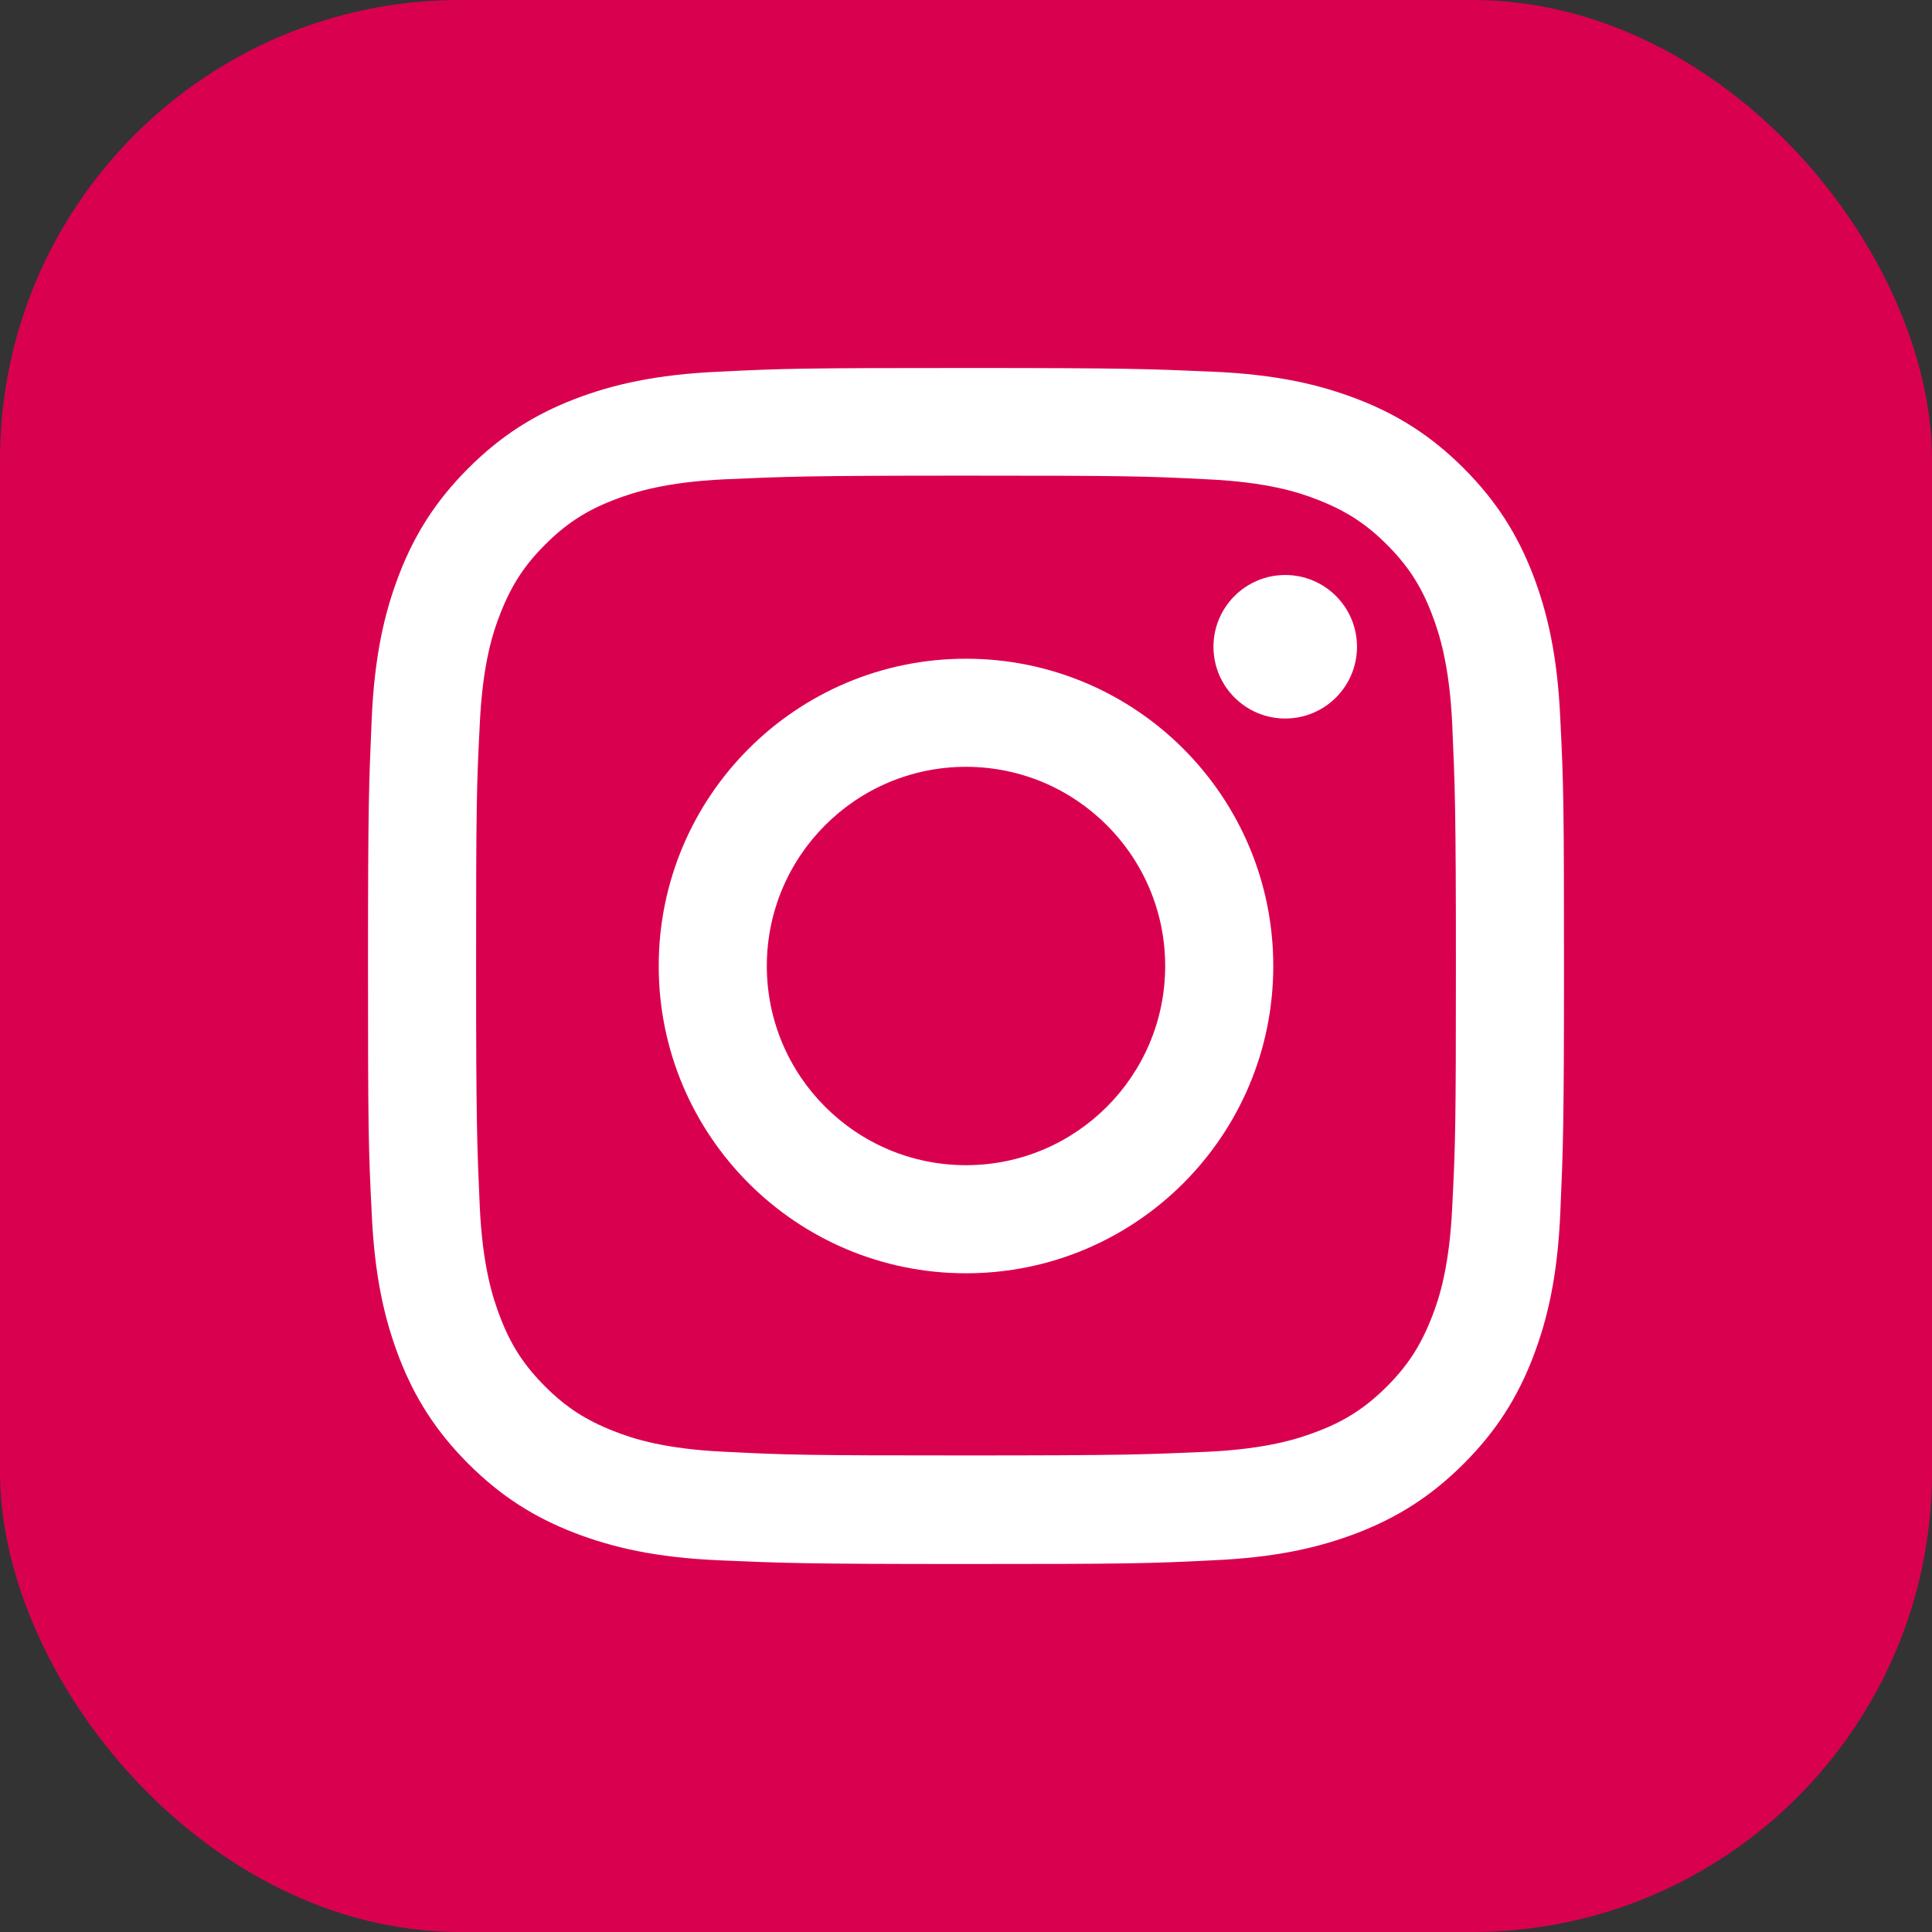
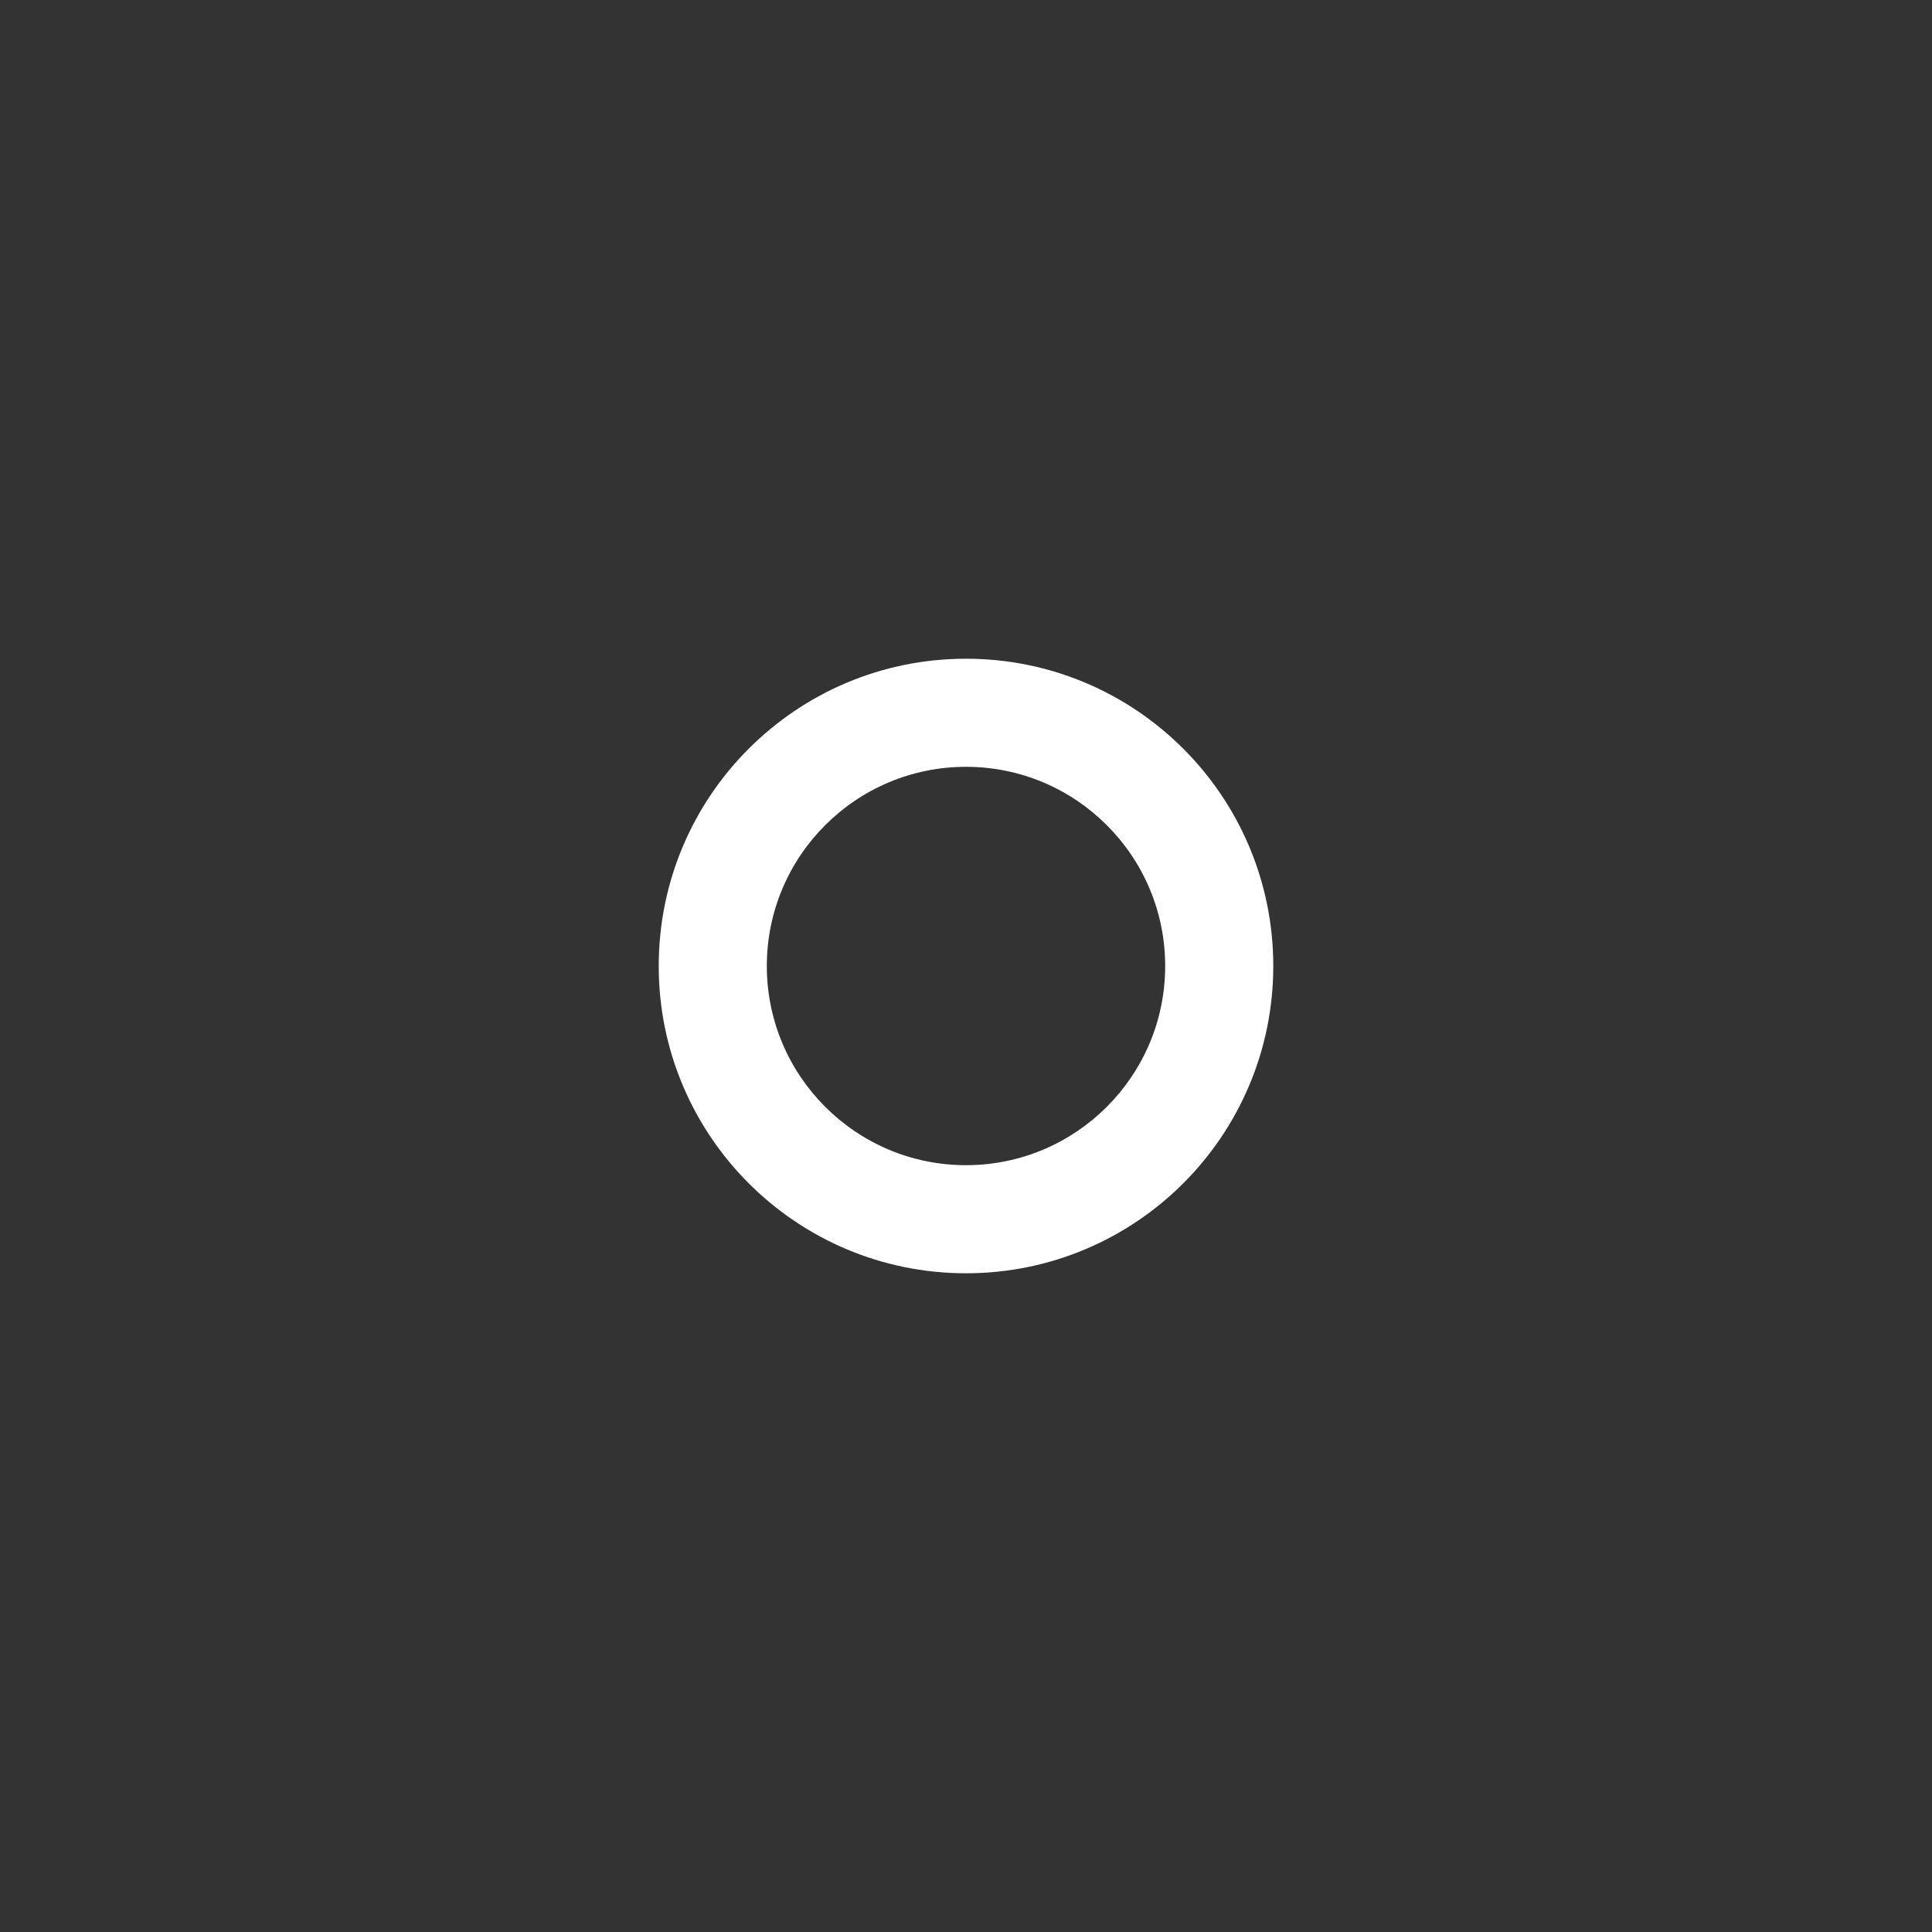
<svg xmlns="http://www.w3.org/2000/svg" viewBox="0 0 42 42">
  <rect x="0" y="0" width="42" height="42" fill="#333333" stroke="none" />
  <defs>
    <style>.d{fill:#fff;}.e{fill:#da0050;}</style>
  </defs>
  <g id="a" />
  <g id="b">
    <g id="c">
      <g>
-         <rect class="e" width="42" height="42" rx="10" ry="10" />
        <g>
-           <path class="d" d="M21,10.34c3.47,0,3.88,.01,5.25,.08,1.27,.06,1.96,.27,2.41,.45,.61,.24,1.04,.52,1.49,.97,.45,.45,.74,.89,.97,1.49,.18,.46,.39,1.15,.45,2.41,.06,1.37,.08,1.78,.08,5.25s-.01,3.88-.08,5.25c-.06,1.27-.27,1.96-.45,2.41-.24,.61-.52,1.04-.97,1.49s-.89,.74-1.49,.97c-.46,.18-1.15,.39-2.41,.45-1.37,.06-1.78,.08-5.25,.08s-3.88-.01-5.25-.08c-1.27-.06-1.96-.27-2.41-.45-.61-.24-1.04-.52-1.49-.97-.45-.45-.74-.89-.97-1.49-.18-.46-.39-1.15-.45-2.41-.06-1.37-.08-1.78-.08-5.25s.01-3.88,.08-5.25c.06-1.27,.27-1.96,.45-2.41,.24-.61,.52-1.04,.97-1.49s.89-.74,1.49-.97c.46-.18,1.15-.39,2.41-.45,1.37-.06,1.78-.08,5.25-.08m0-2.34c-3.53,0-3.97,.01-5.36,.08-1.38,.06-2.33,.28-3.16,.6-.85,.33-1.58,.78-2.3,1.5-.72,.72-1.17,1.45-1.5,2.3-.32,.83-.54,1.77-.6,3.16-.06,1.39-.08,1.83-.08,5.36s.01,3.97,.08,5.36c.06,1.38,.28,2.33,.6,3.16,.33,.85,.78,1.58,1.5,2.3,.72,.72,1.45,1.17,2.3,1.5,.83,.32,1.77,.54,3.16,.6,1.39,.06,1.83,.08,5.36,.08s3.97-.01,5.36-.08c1.38-.06,2.33-.28,3.16-.6,.85-.33,1.58-.78,2.3-1.5,.72-.72,1.17-1.45,1.5-2.3,.32-.83,.54-1.77,.6-3.16,.06-1.39,.08-1.83,.08-5.36s-.01-3.97-.08-5.36c-.06-1.38-.28-2.33-.6-3.16-.33-.85-.78-1.58-1.5-2.3-.72-.72-1.45-1.17-2.3-1.5-.83-.32-1.77-.54-3.16-.6-1.39-.06-1.83-.08-5.36-.08h0Z" />
          <path class="d" d="M21,14.32c-3.69,0-6.68,2.99-6.68,6.68s2.99,6.68,6.68,6.68,6.68-2.99,6.68-6.68-2.99-6.68-6.68-6.68Zm0,11.01c-2.39,0-4.33-1.94-4.33-4.33s1.94-4.33,4.33-4.33,4.33,1.94,4.33,4.33-1.94,4.33-4.33,4.33Z" />
-           <circle class="d" cx="27.94" cy="14.06" r="1.56" />
        </g>
      </g>
    </g>
  </g>
</svg>